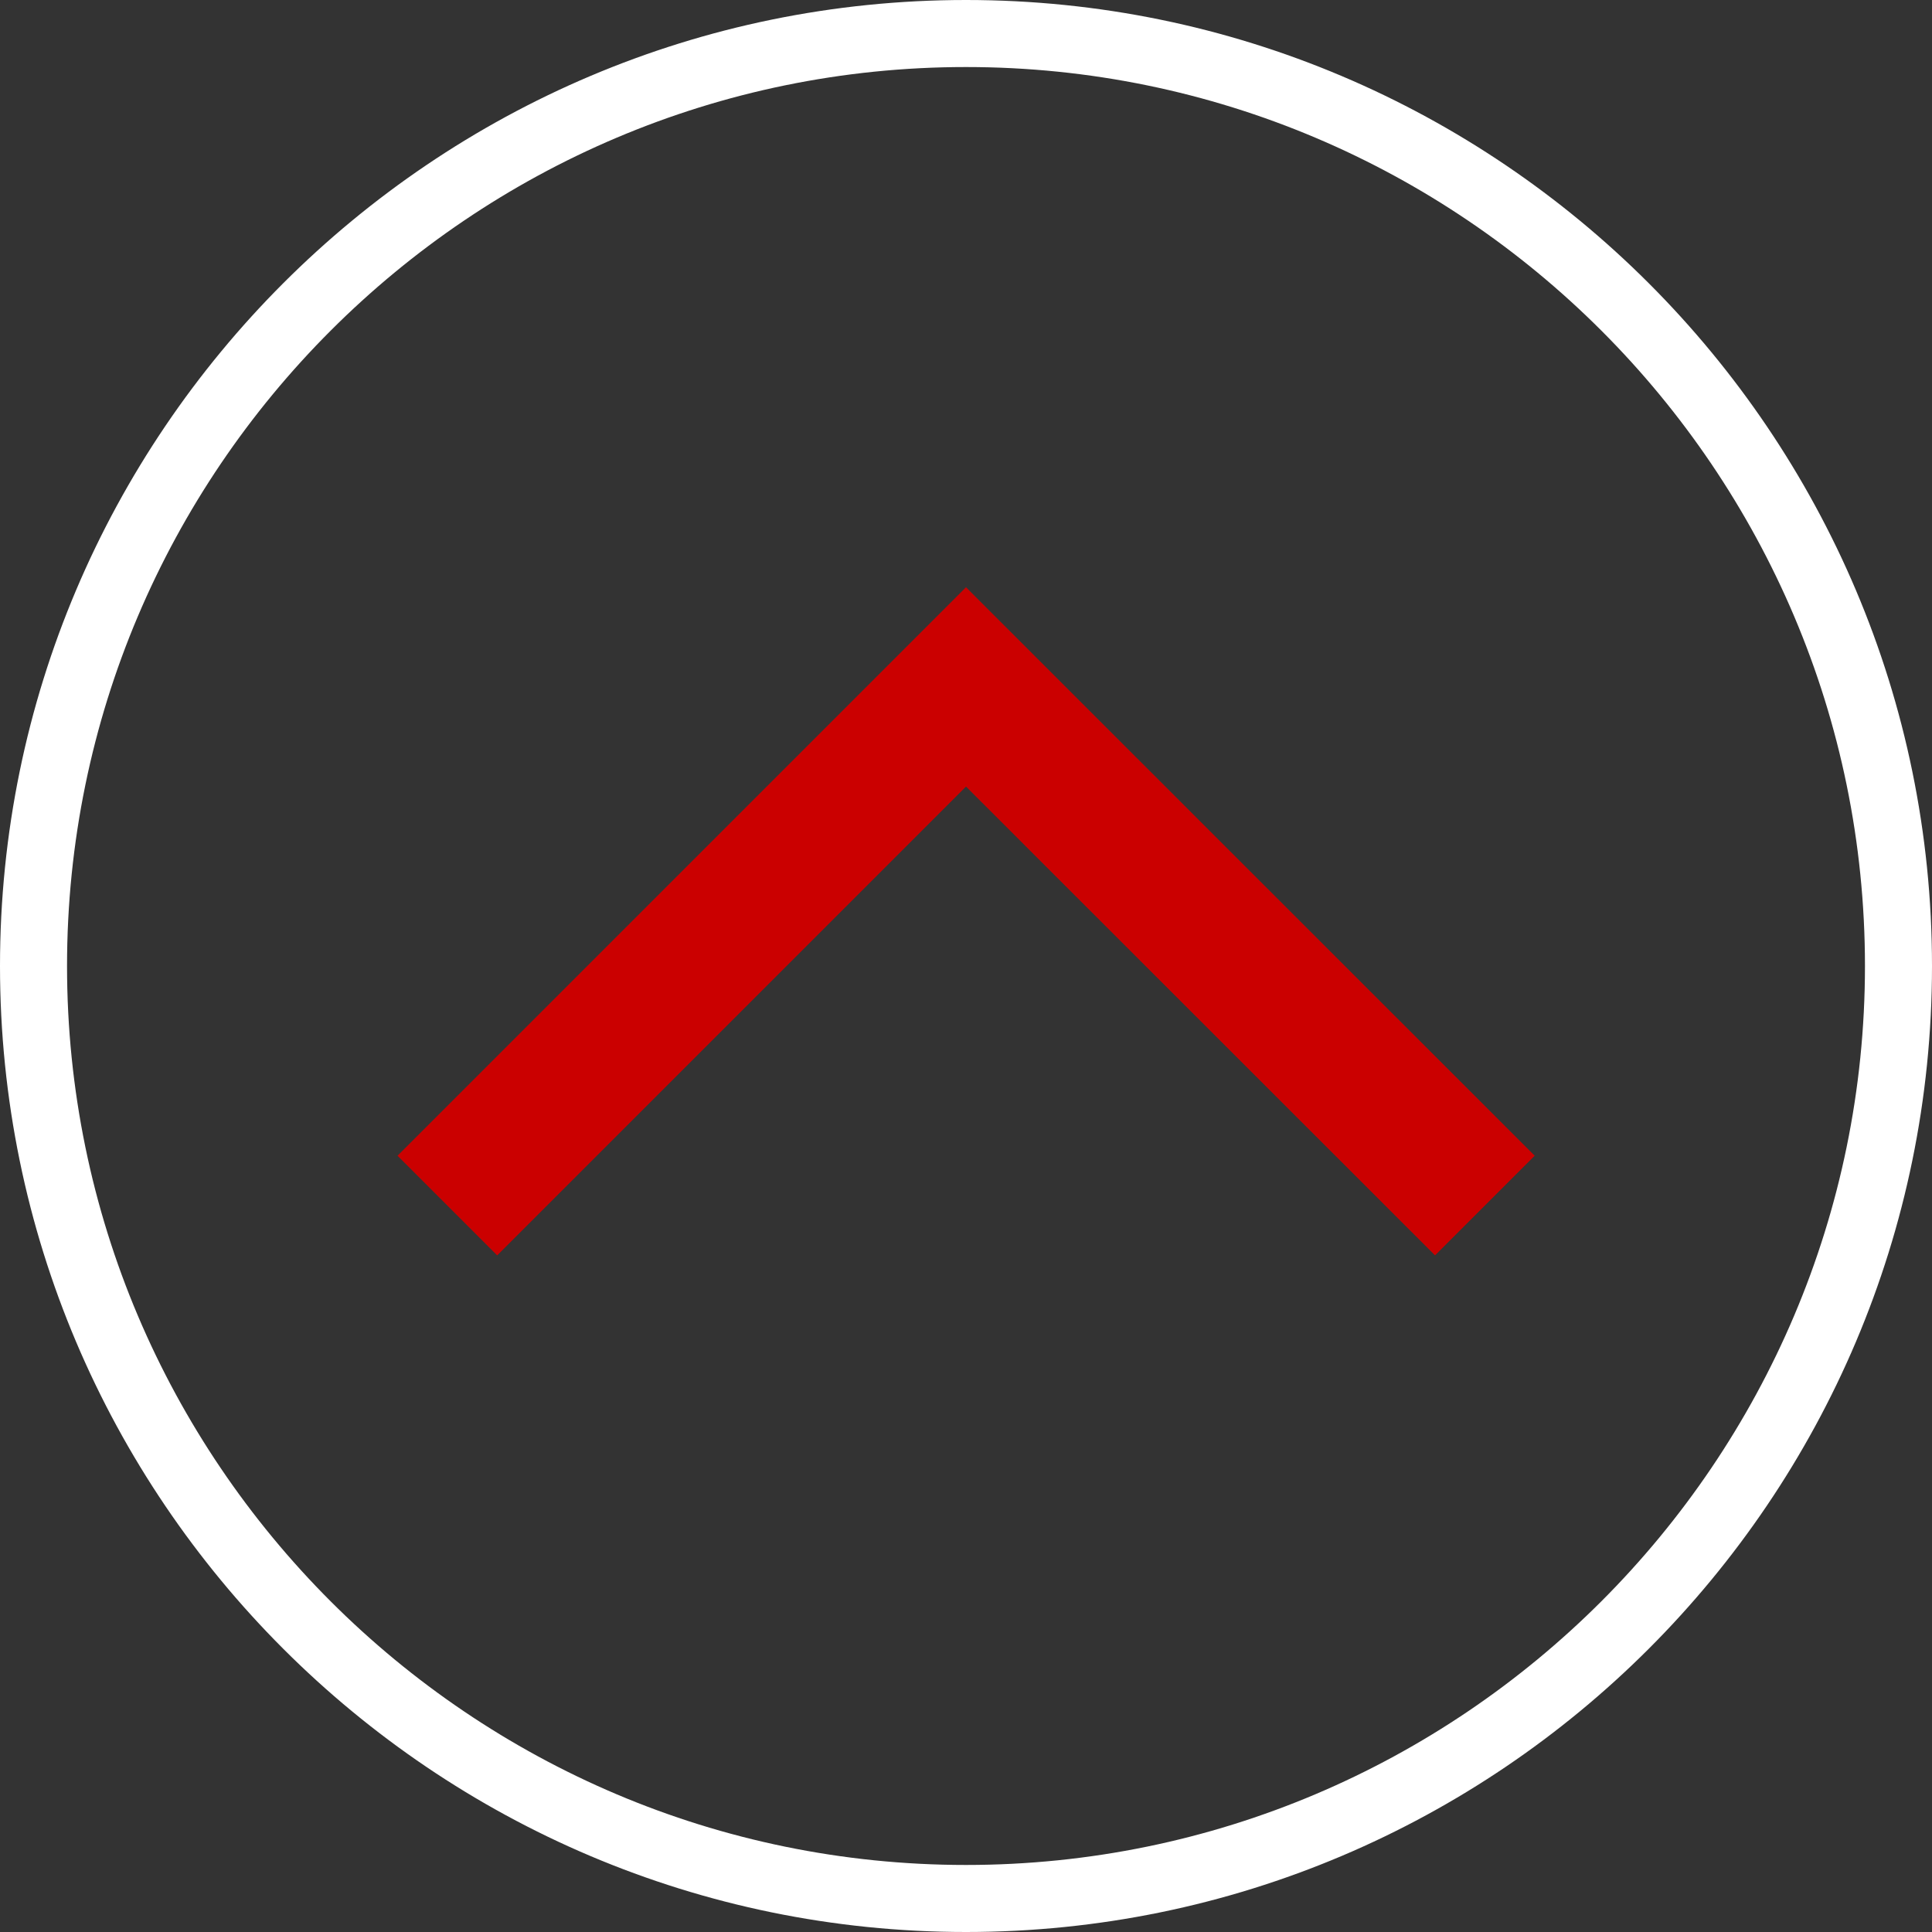
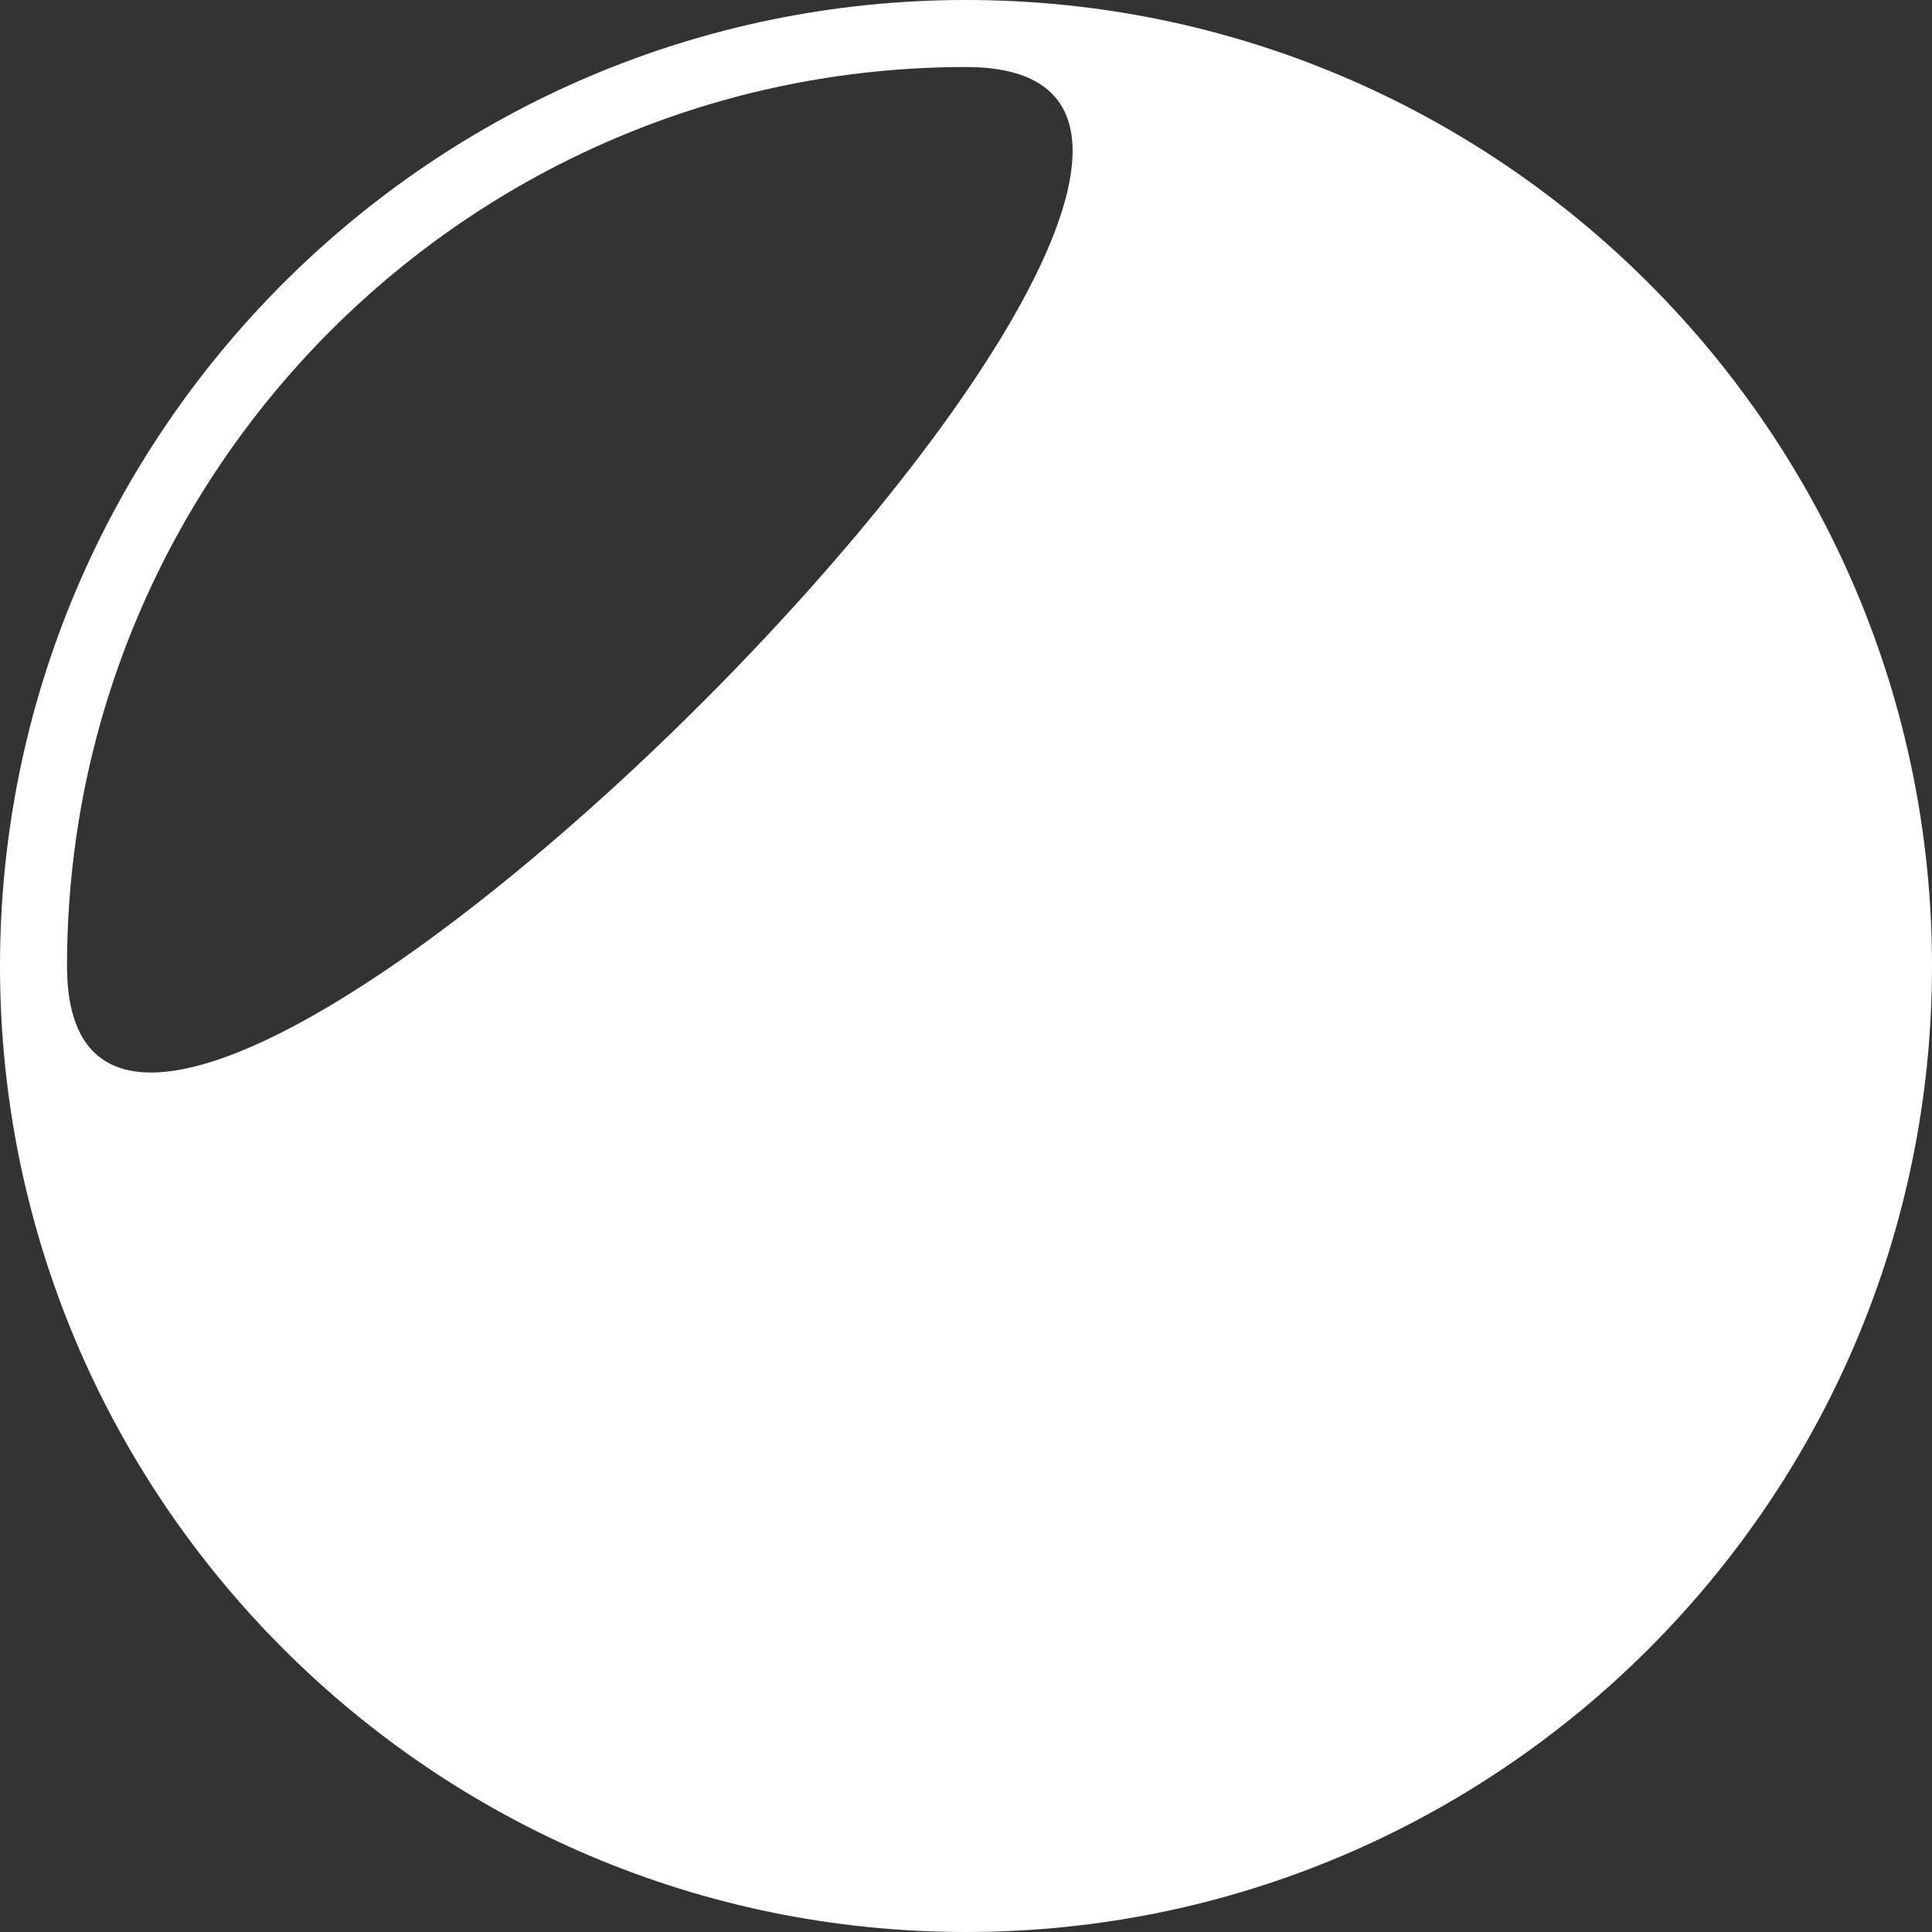
<svg xmlns="http://www.w3.org/2000/svg" id="_レイヤー_2" data-name="レイヤー 2" viewBox="0 0 86.46 86.46">
  <rect x="0" y="0" width="86.46" height="86.46" fill="#333333" stroke="none" />
  <defs>
    <style>
      .cls-1 {
        fill: #fff;
      }

      .cls-2 {
        fill: #cb0000;
      }
    </style>
  </defs>
  <g id="_レイヤー_1-2" data-name="レイヤー 1">
    <g>
-       <path class="cls-1" d="M43.23,86.46C19.39,86.46,0,67.07,0,43.23S19.39,0,43.23,0s43.23,19.39,43.23,43.23-19.39,43.23-43.23,43.23ZM43.23,3C21.05,3,3,21.05,3,43.23s18.05,40.23,40.23,40.23,40.23-18.05,40.23-40.23S65.42,3,43.23,3Z" />
-       <polygon class="cls-2" points="43.23 26.28 17.79 51.72 22.25 56.18 43.23 35.2 64.22 56.18 68.68 51.72 43.23 26.28" />
+       <path class="cls-1" d="M43.23,86.46C19.39,86.46,0,67.07,0,43.23S19.39,0,43.23,0s43.23,19.39,43.23,43.23-19.39,43.23-43.23,43.23ZM43.23,3C21.05,3,3,21.05,3,43.23S65.42,3,43.23,3Z" />
    </g>
  </g>
</svg>